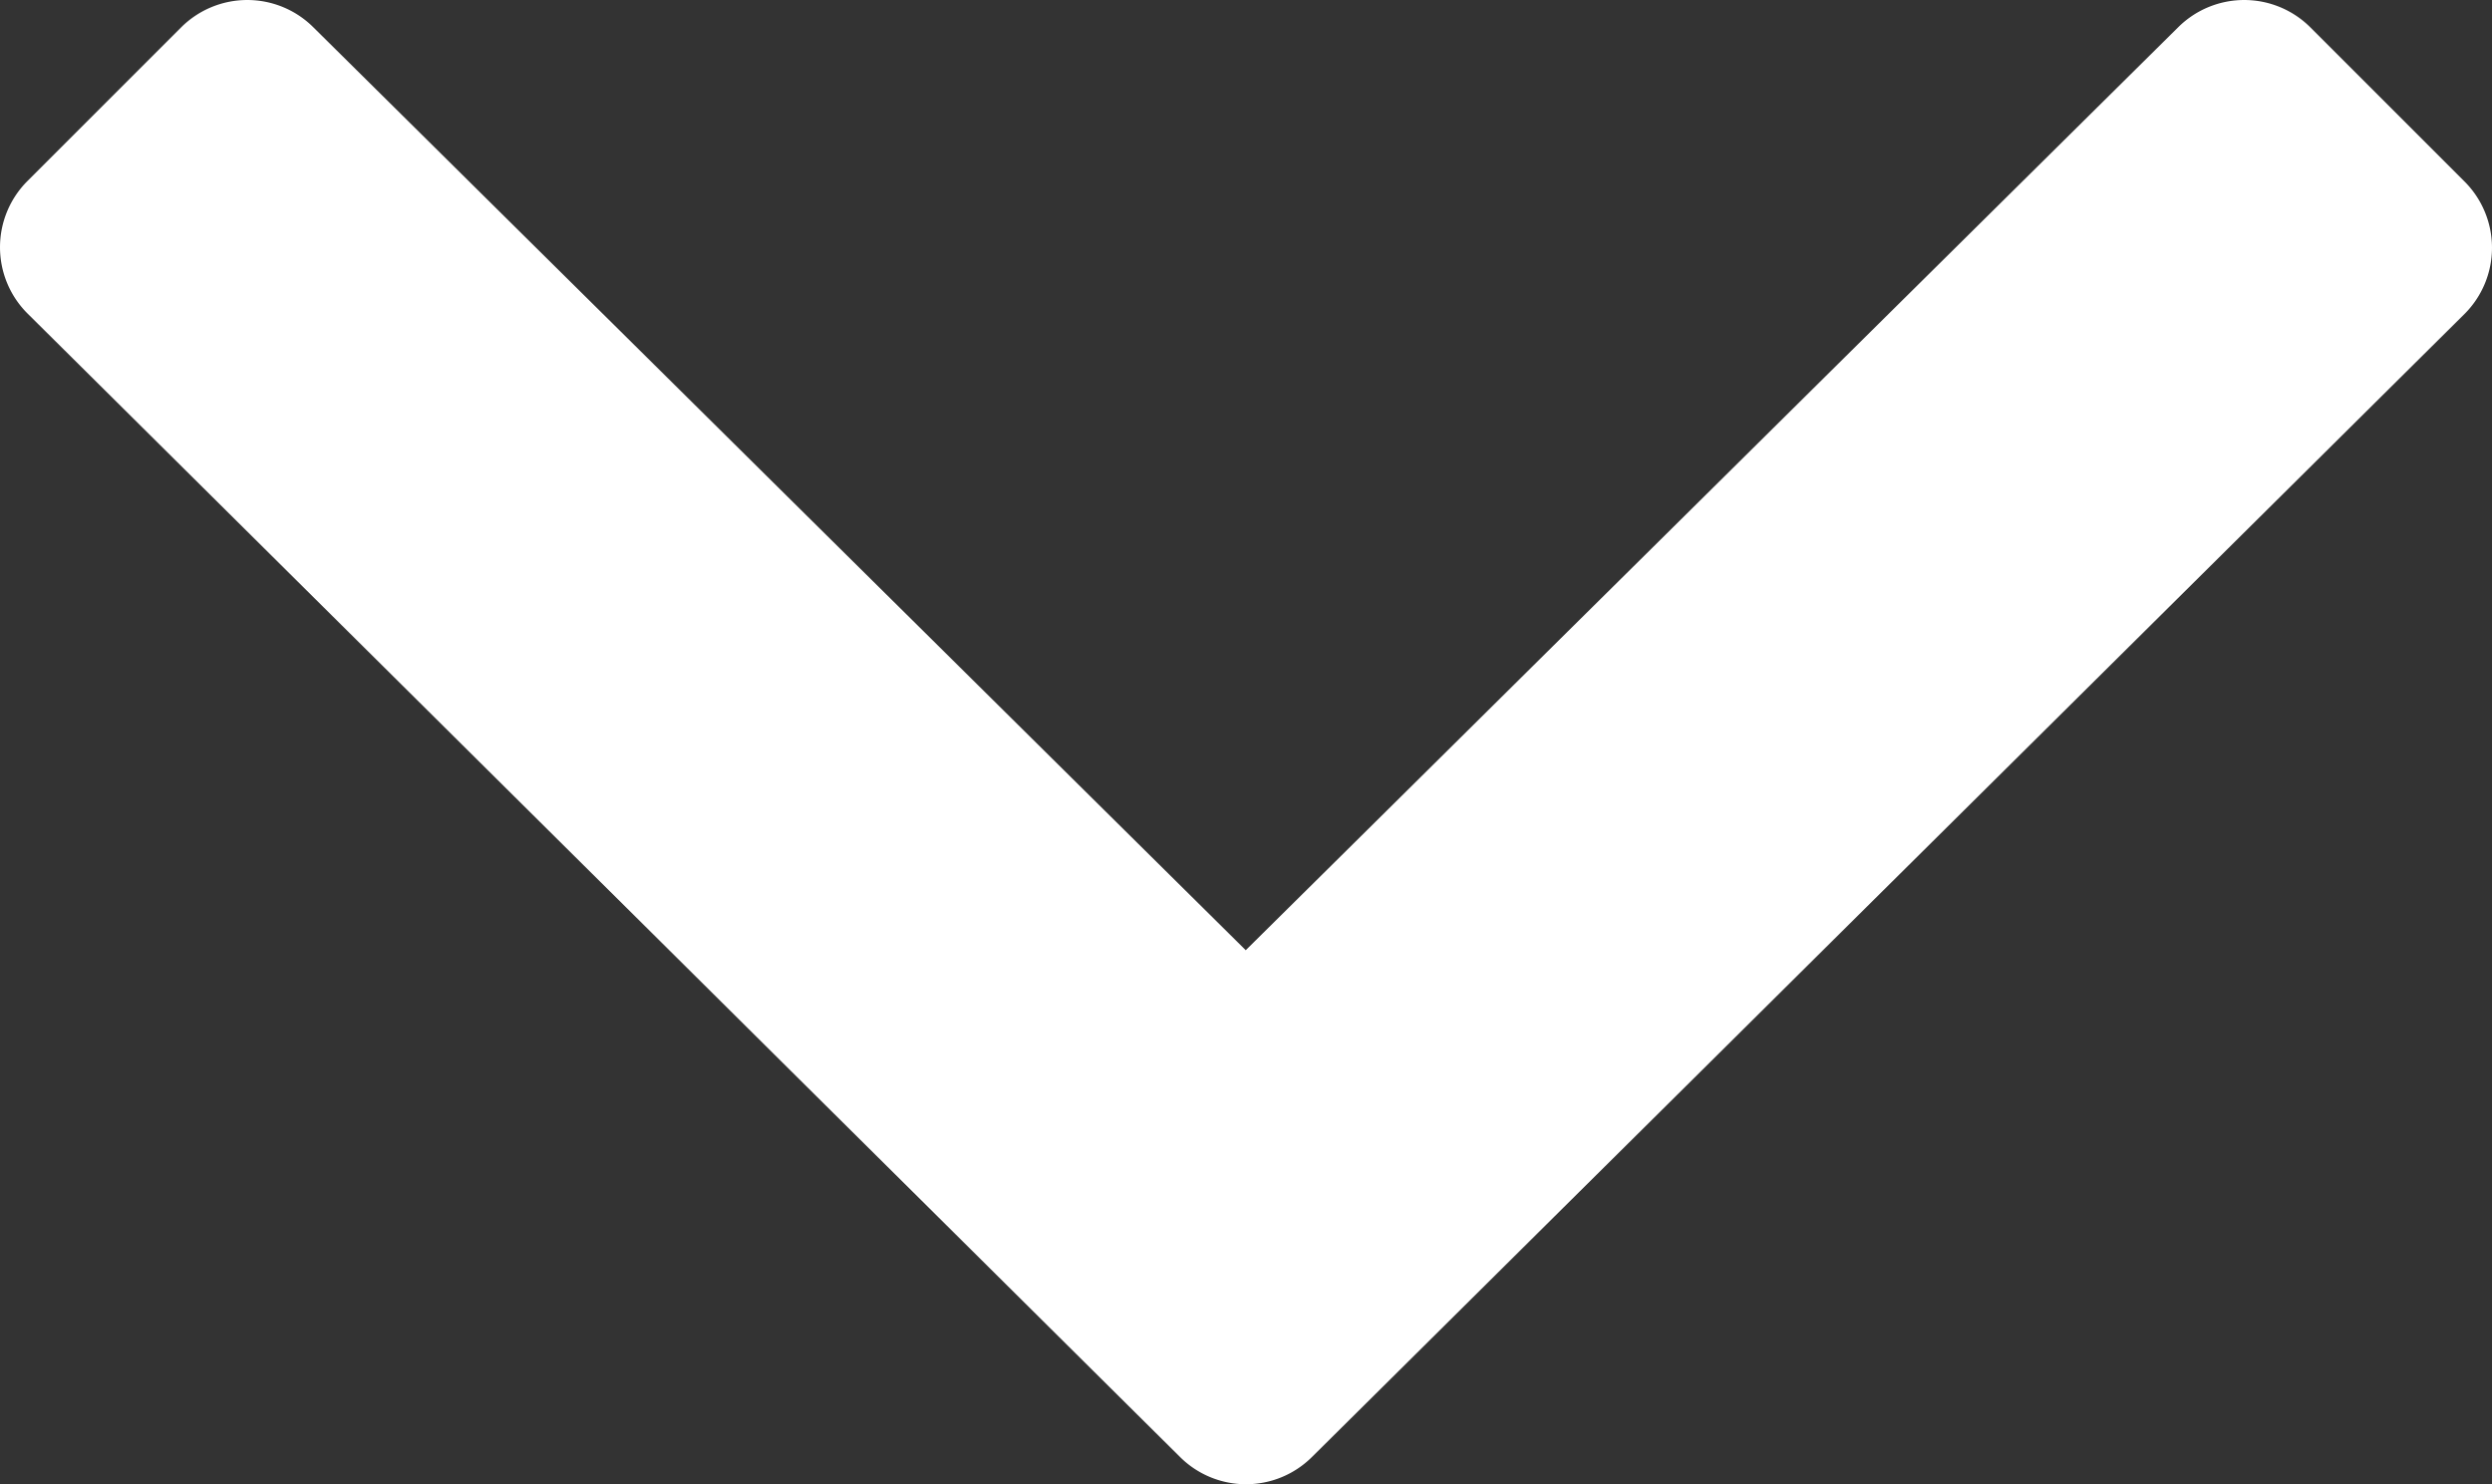
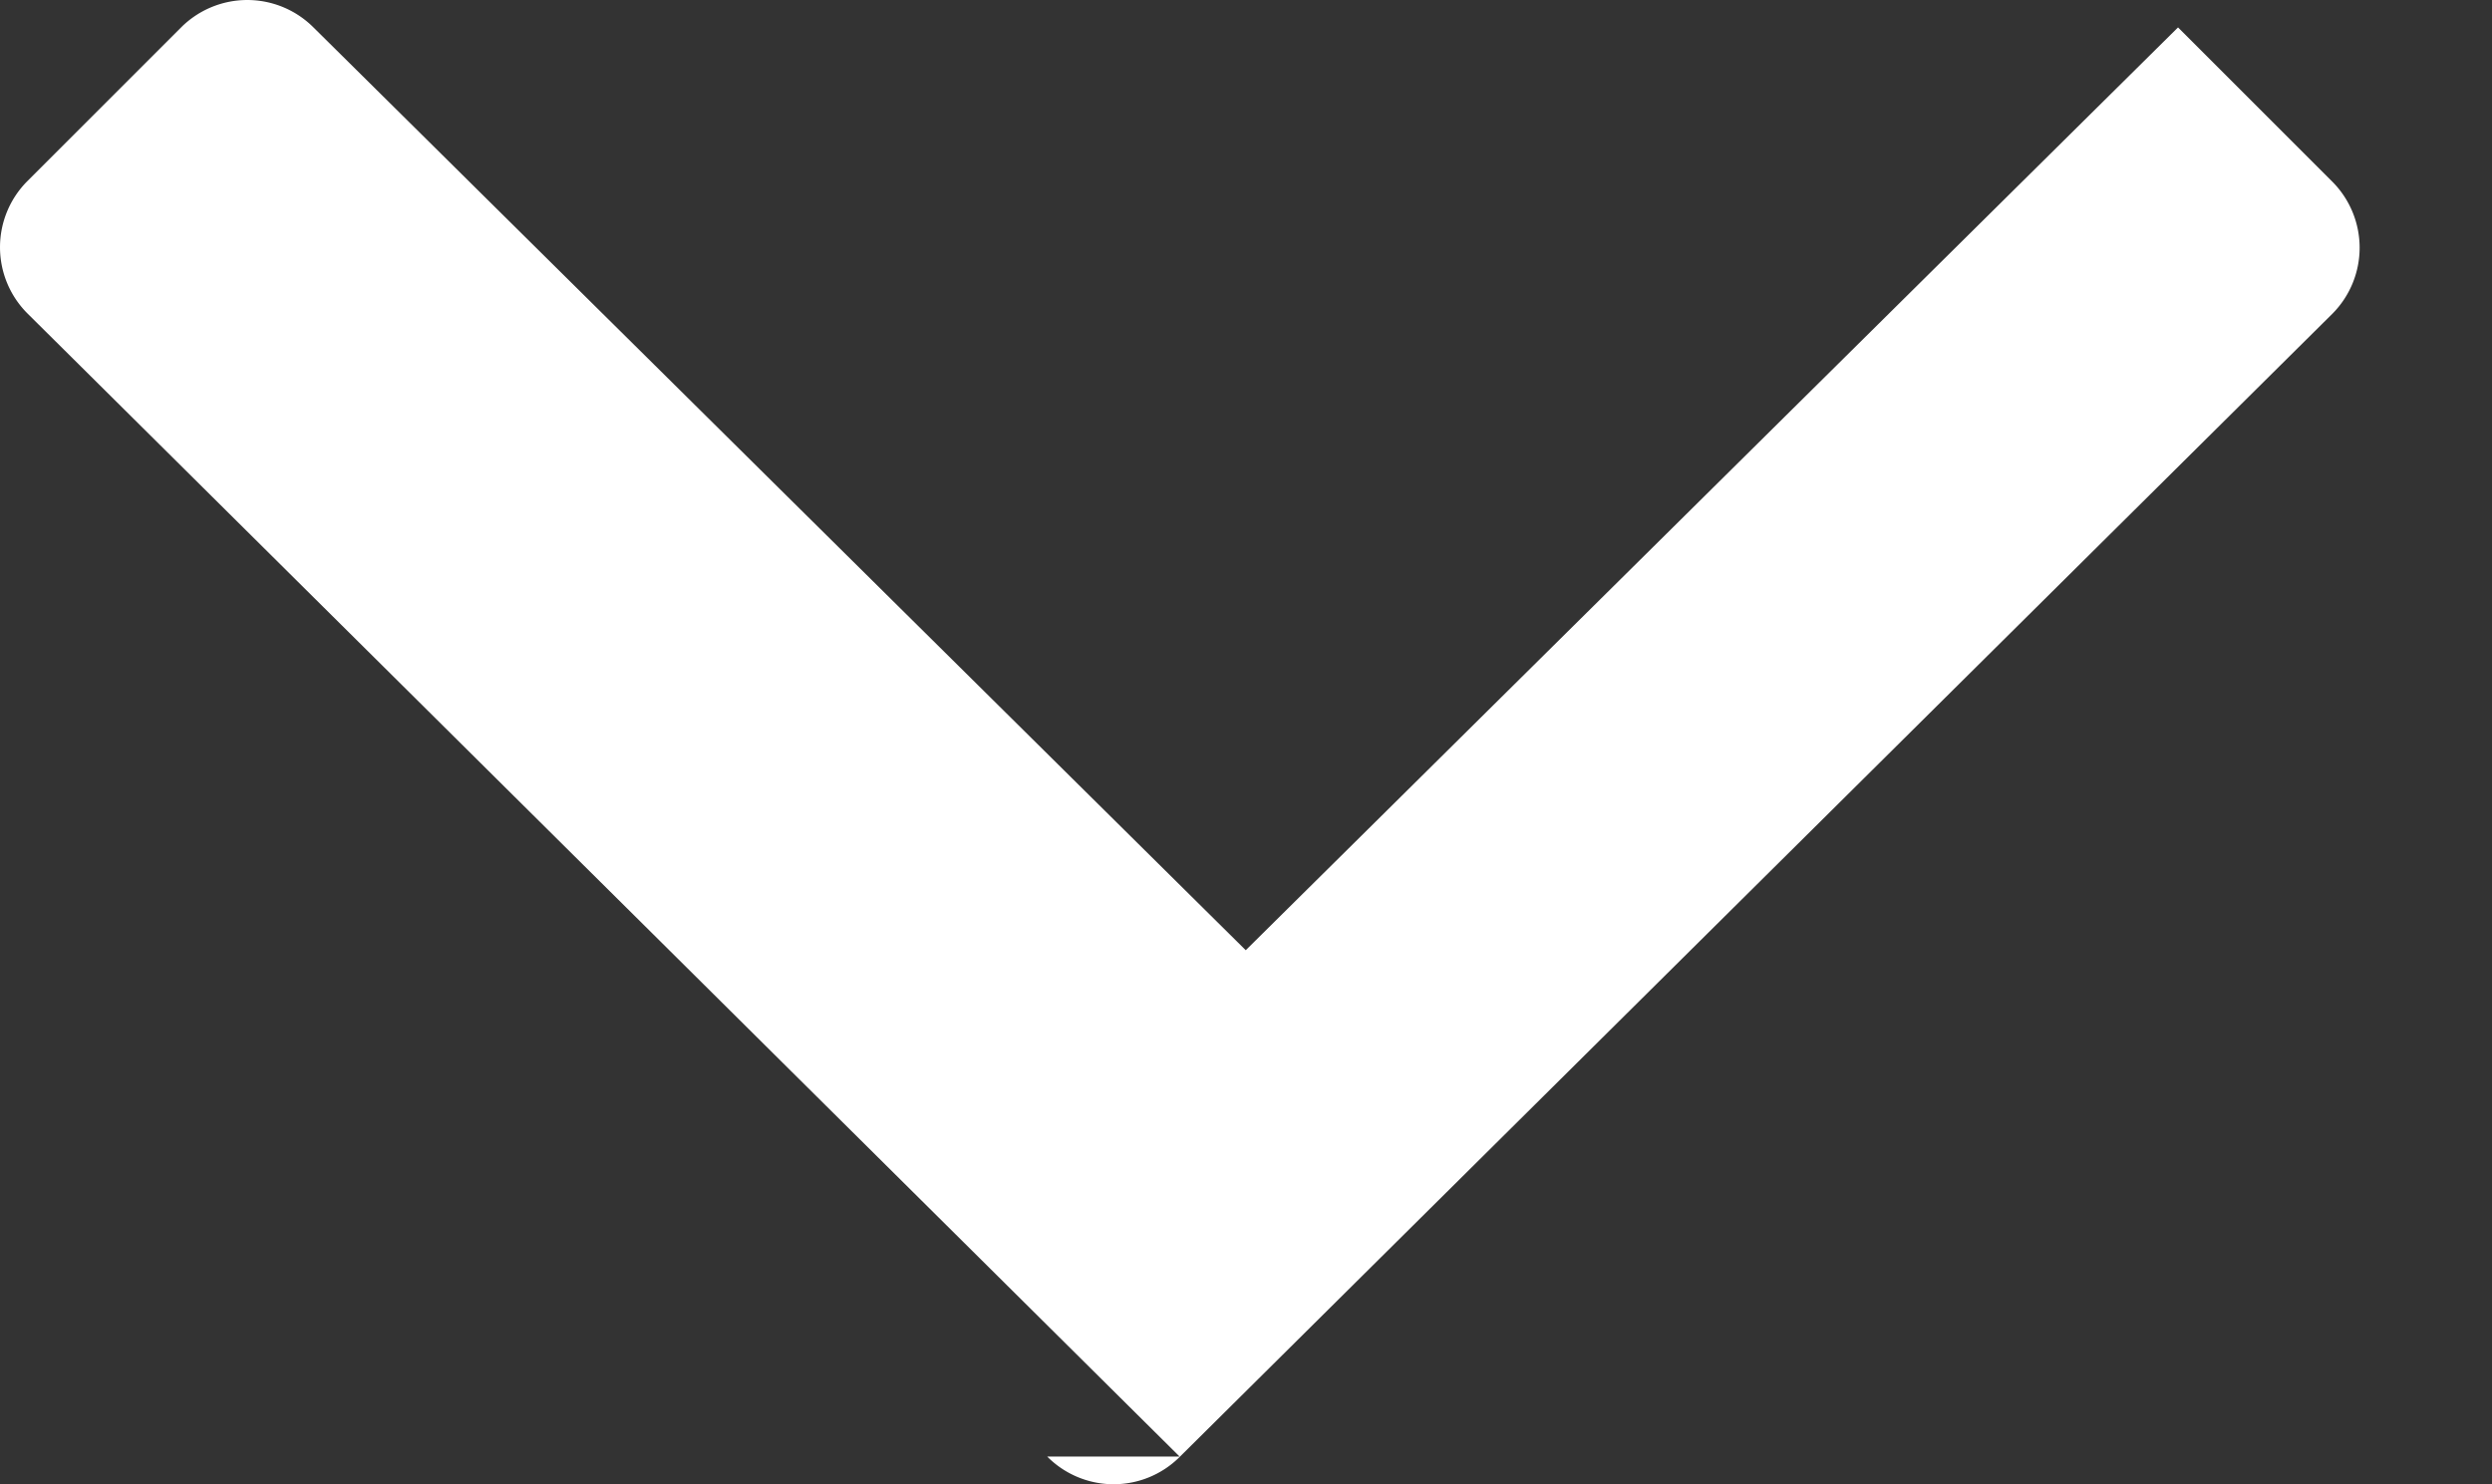
<svg xmlns="http://www.w3.org/2000/svg" xmlns:ns1="http://sodipodi.sourceforge.net/DTD/sodipodi-0.dtd" xmlns:ns2="http://www.inkscape.org/namespaces/inkscape" width="19.994" height="11.91" viewBox="0 0 19.994 11.91" version="1.1" id="svg4031" ns1:docname="icon-narrowPanel-Arrow.svg" ns2:version="0.92.5 (2060ec1f9f, 2020-04-08)">
  <rect x="0" y="0" width="19.994" height="11.91" fill="#333333" stroke="none" />
  <ns1:namedview pagecolor="#ffffff" bordercolor="#666666" borderopacity="1" objecttolerance="10" gridtolerance="10" guidetolerance="10" ns2:pageopacity="0" ns2:pageshadow="2" ns2:window-width="1785" ns2:window-height="951" id="namedview4033" showgrid="false" ns2:zoom="21.472222" ns2:cx="17.5" ns2:cy="5.9573517" ns2:window-x="72" ns2:window-y="27" ns2:window-maximized="1" ns2:current-layer="svg4031" />
  <defs id="defs4021">
    <style id="style4019">.a{fill:#393939;}.b{fill:#fff;}</style>
  </defs>
-   <path class="b" d="M 9.464,11.688 0.22,2.515 a 0.751,0.751 0 0 1 0,-1.062 L 1.453,0.22 a 0.751,0.751 0 0 1 1.062,0 l 7.48,7.405 7.48,-7.405 a 0.751,0.751 0 0 1 1.062,0 l 1.237,1.237 a 0.751,0.751 0 0 1 0,1.062 l -9.249,9.174 a 0.75,0.75 0 0 1 -1.061,-0.005 z" id="path4029" ns2:connector-curvature="0" style="fill:#ffffff" />
+   <path class="b" d="M 9.464,11.688 0.22,2.515 a 0.751,0.751 0 0 1 0,-1.062 L 1.453,0.22 a 0.751,0.751 0 0 1 1.062,0 l 7.48,7.405 7.48,-7.405 l 1.237,1.237 a 0.751,0.751 0 0 1 0,1.062 l -9.249,9.174 a 0.75,0.75 0 0 1 -1.061,-0.005 z" id="path4029" ns2:connector-curvature="0" style="fill:#ffffff" />
</svg>